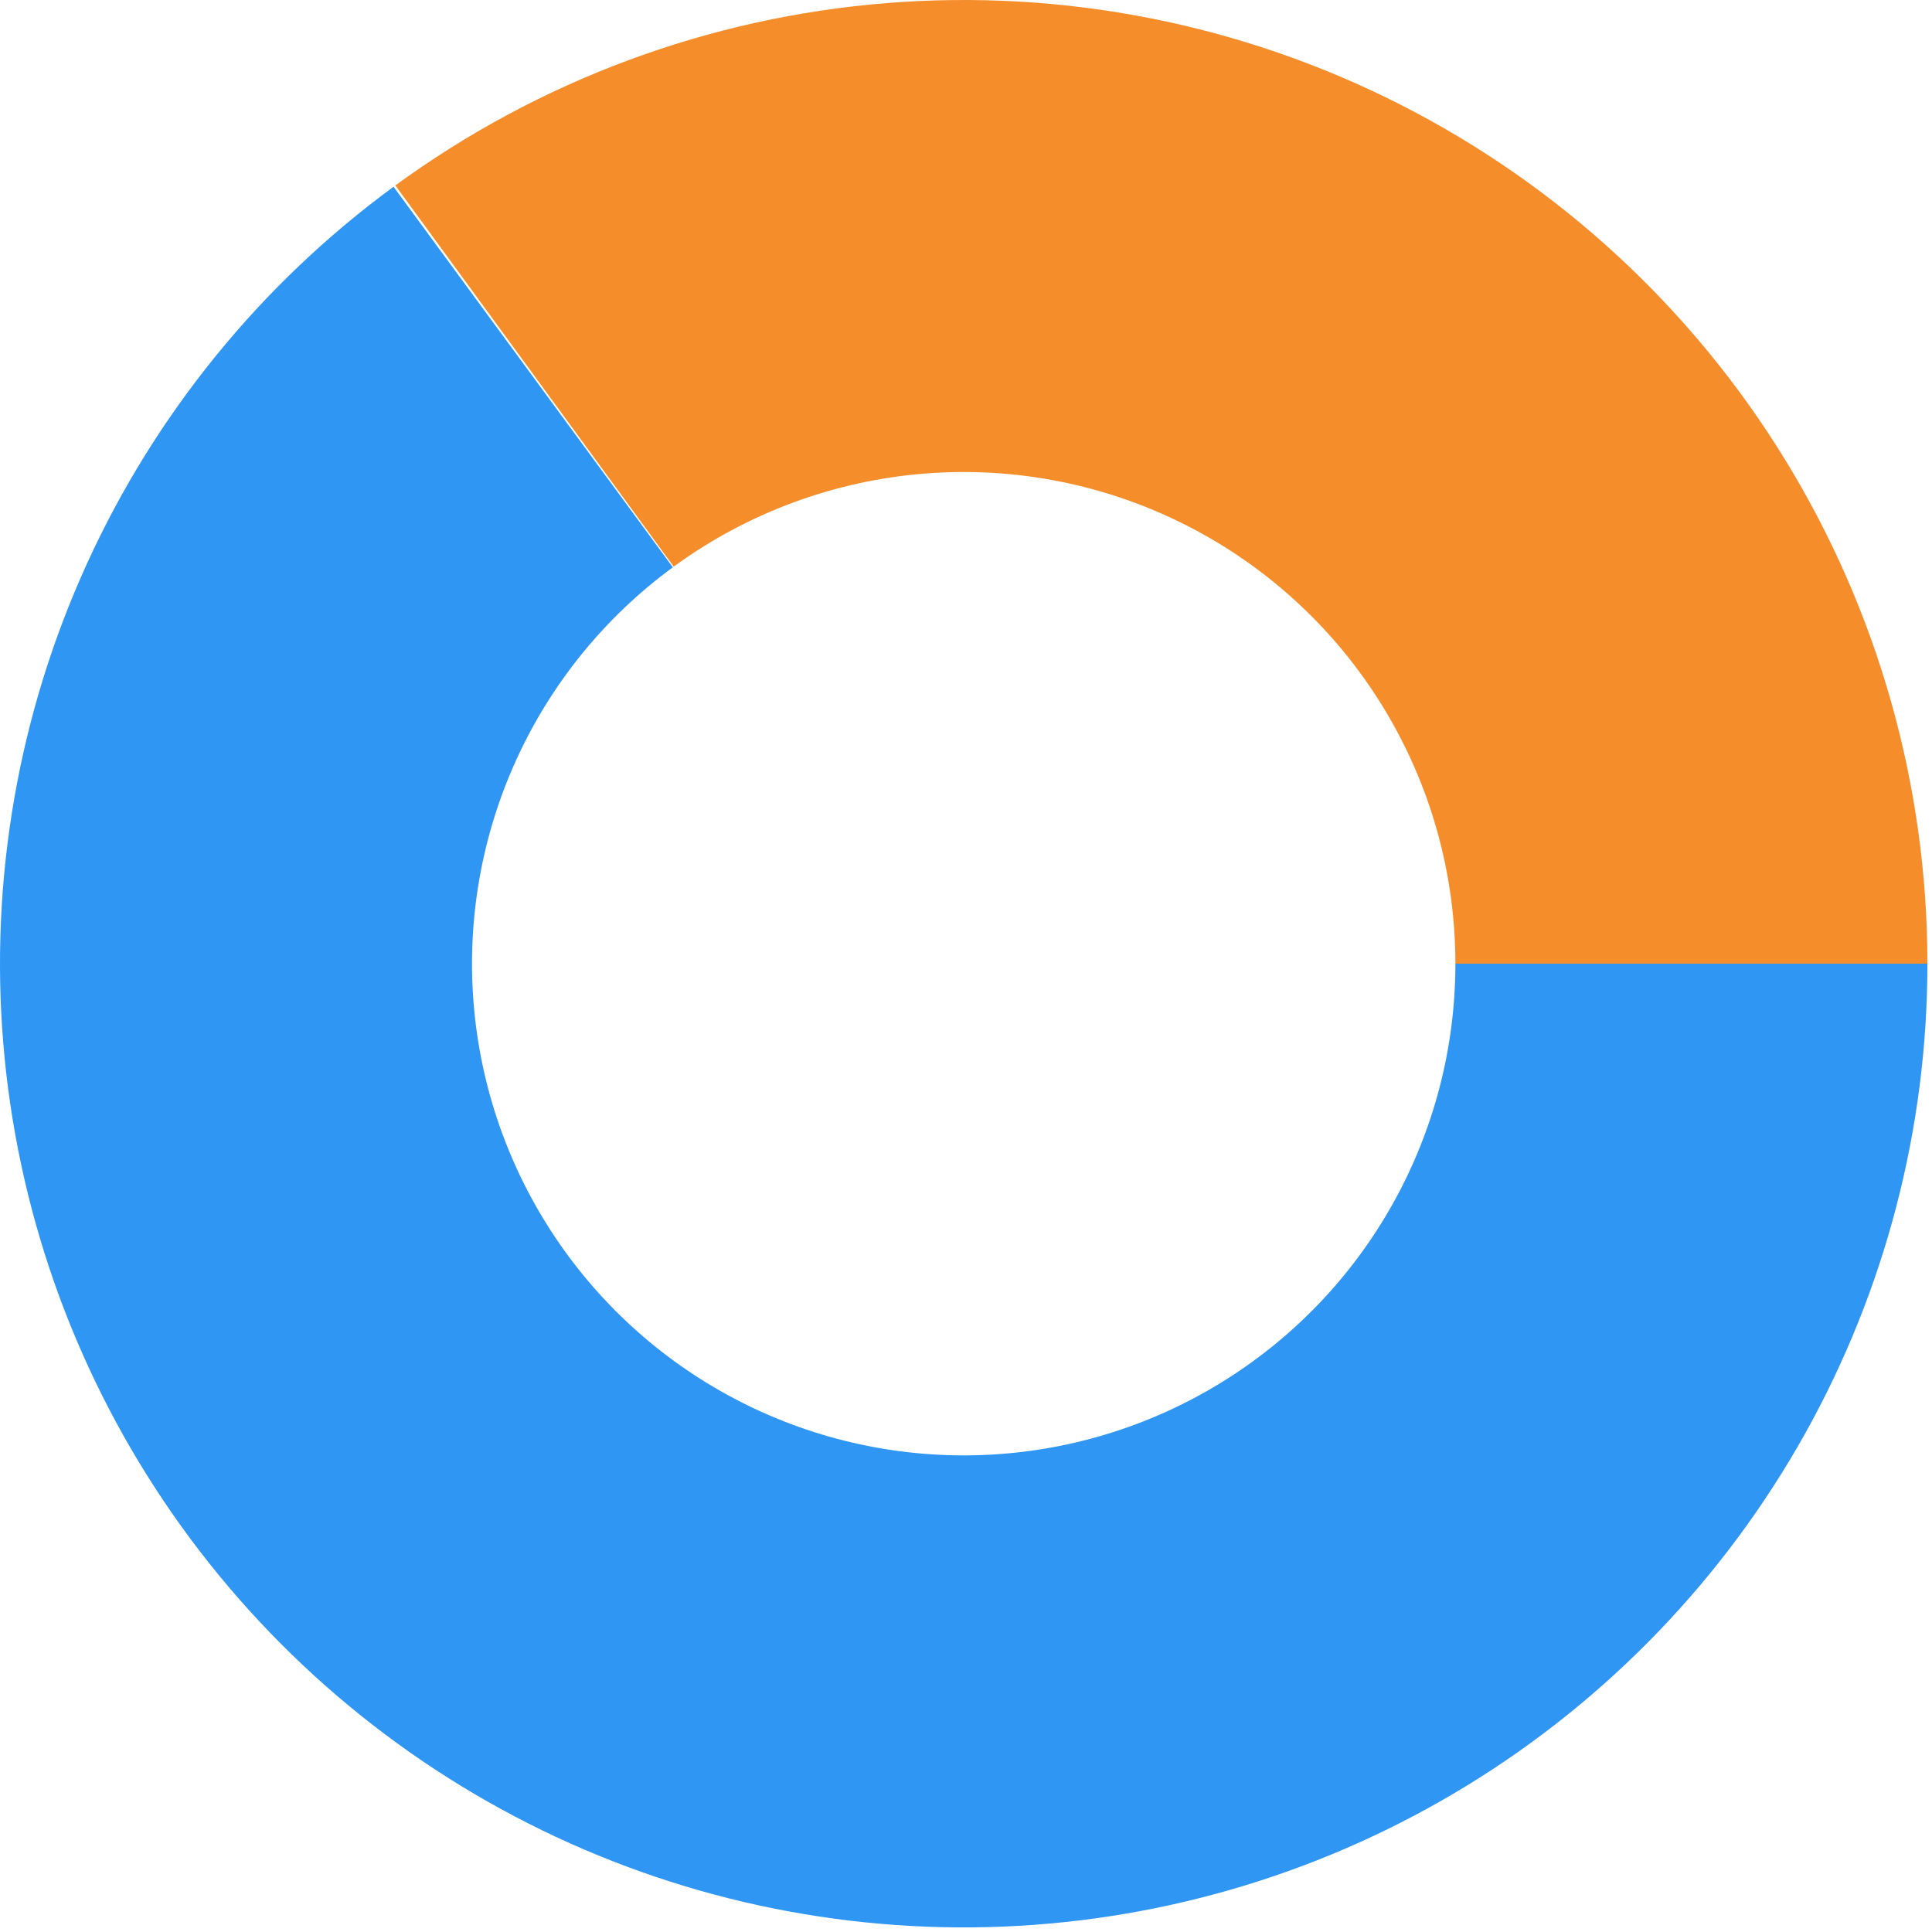
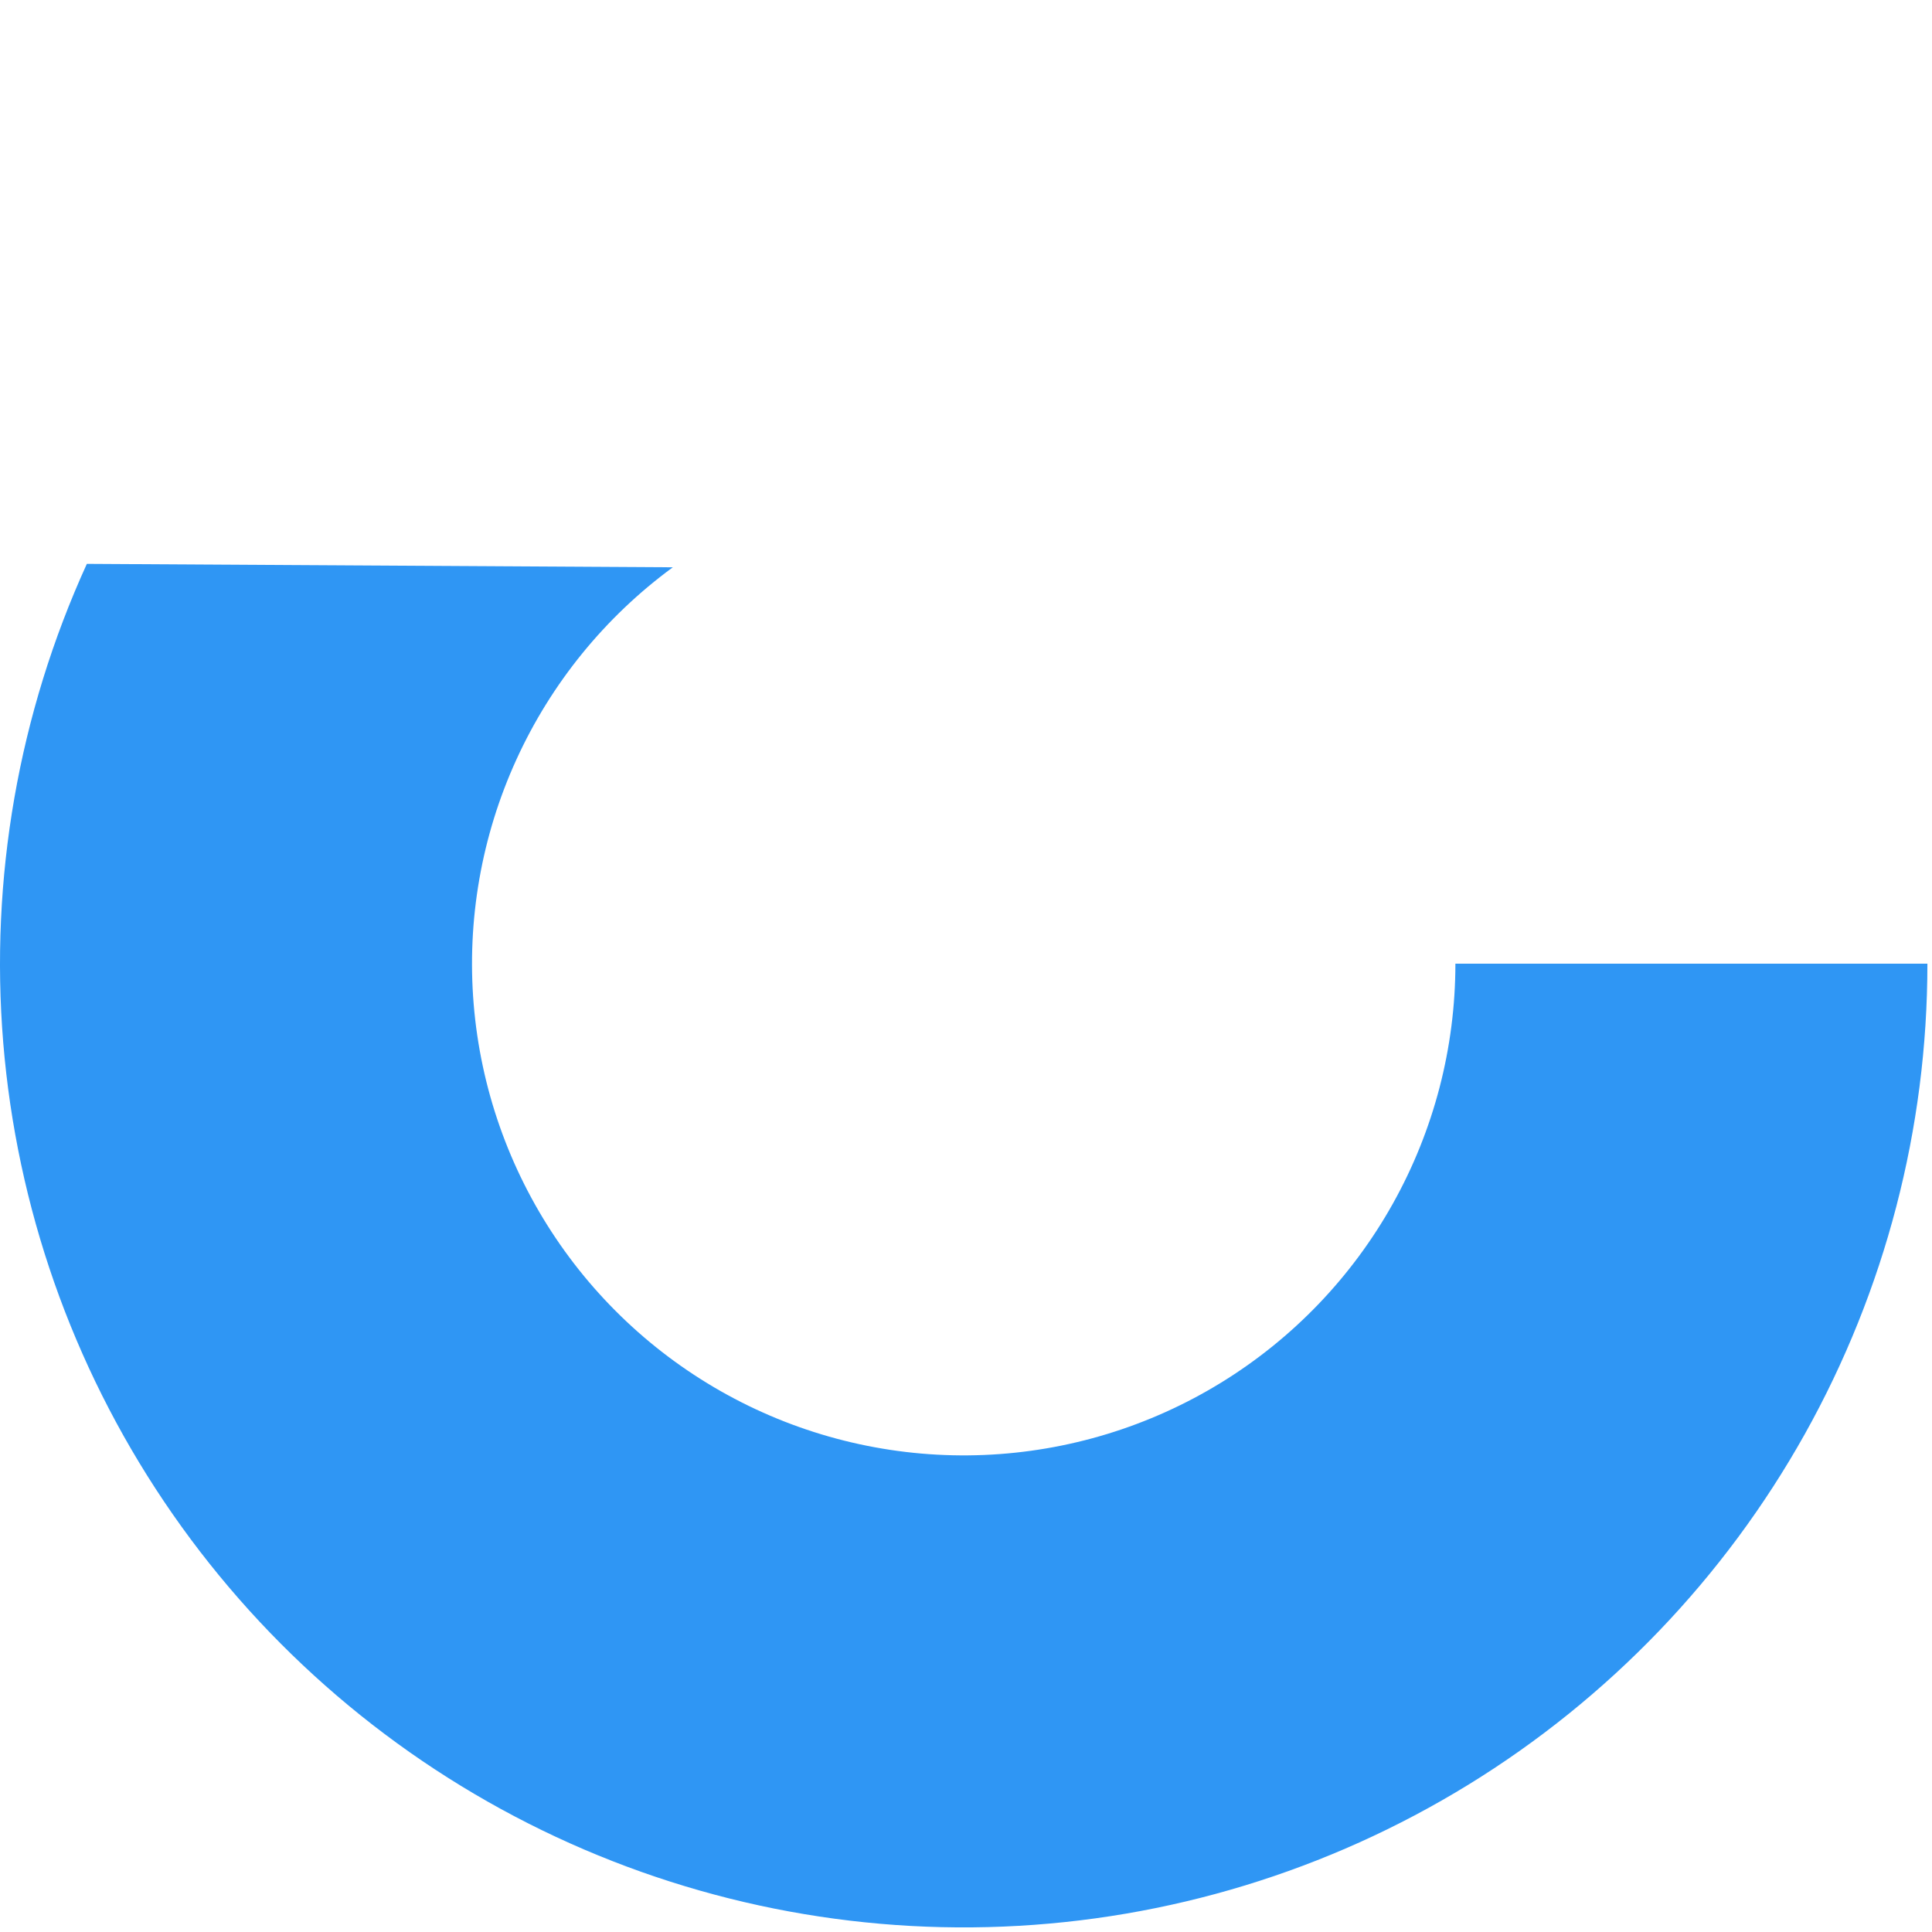
<svg xmlns="http://www.w3.org/2000/svg" width="171" height="171" viewBox="0 0 171 171" fill="none">
-   <path d="M170.593 85.297C170.593 69.548 166.233 54.107 157.997 40.685C149.76 27.262 137.968 16.382 123.927 9.249C109.887 2.117 94.145 -0.989 78.448 0.275C62.75 1.54 47.709 7.125 34.992 16.413L59.63 50.152C66.119 45.413 73.793 42.563 81.802 41.918C89.811 41.273 97.843 42.858 105.006 46.497C112.17 50.136 118.186 55.687 122.389 62.535C126.591 69.383 128.816 77.262 128.816 85.297H170.593Z" fill="#F68D2B" />
-   <path d="M170.593 85.297C170.593 99.874 166.857 114.207 159.742 126.93C152.627 139.653 142.37 150.34 129.95 157.971C117.53 165.602 103.362 169.923 88.797 170.521C74.232 171.12 59.757 167.975 46.753 161.388C33.749 154.801 22.651 144.991 14.516 132.895C6.382 120.799 1.483 106.82 0.287 92.292C-0.908 77.764 1.64 63.172 7.687 49.908C13.735 36.645 23.081 25.153 34.833 16.529L59.55 50.211C53.554 54.611 48.785 60.474 45.7 67.241C42.614 74.008 41.314 81.453 41.924 88.866C42.534 96.278 45.033 103.41 49.184 109.582C53.334 115.753 58.997 120.758 65.632 124.119C72.266 127.48 79.651 129.084 87.083 128.779C94.514 128.474 101.743 126.269 108.079 122.376C114.416 118.482 119.649 113.03 123.279 106.538C126.91 100.047 128.816 92.734 128.816 85.297H170.593Z" fill="#2F96F4" />
+   <path d="M170.593 85.297C170.593 99.874 166.857 114.207 159.742 126.93C152.627 139.653 142.37 150.34 129.95 157.971C117.53 165.602 103.362 169.923 88.797 170.521C74.232 171.12 59.757 167.975 46.753 161.388C33.749 154.801 22.651 144.991 14.516 132.895C6.382 120.799 1.483 106.82 0.287 92.292C-0.908 77.764 1.64 63.172 7.687 49.908L59.55 50.211C53.554 54.611 48.785 60.474 45.7 67.241C42.614 74.008 41.314 81.453 41.924 88.866C42.534 96.278 45.033 103.41 49.184 109.582C53.334 115.753 58.997 120.758 65.632 124.119C72.266 127.48 79.651 129.084 87.083 128.779C94.514 128.474 101.743 126.269 108.079 122.376C114.416 118.482 119.649 113.03 123.279 106.538C126.91 100.047 128.816 92.734 128.816 85.297H170.593Z" fill="#2F96F4" />
</svg>